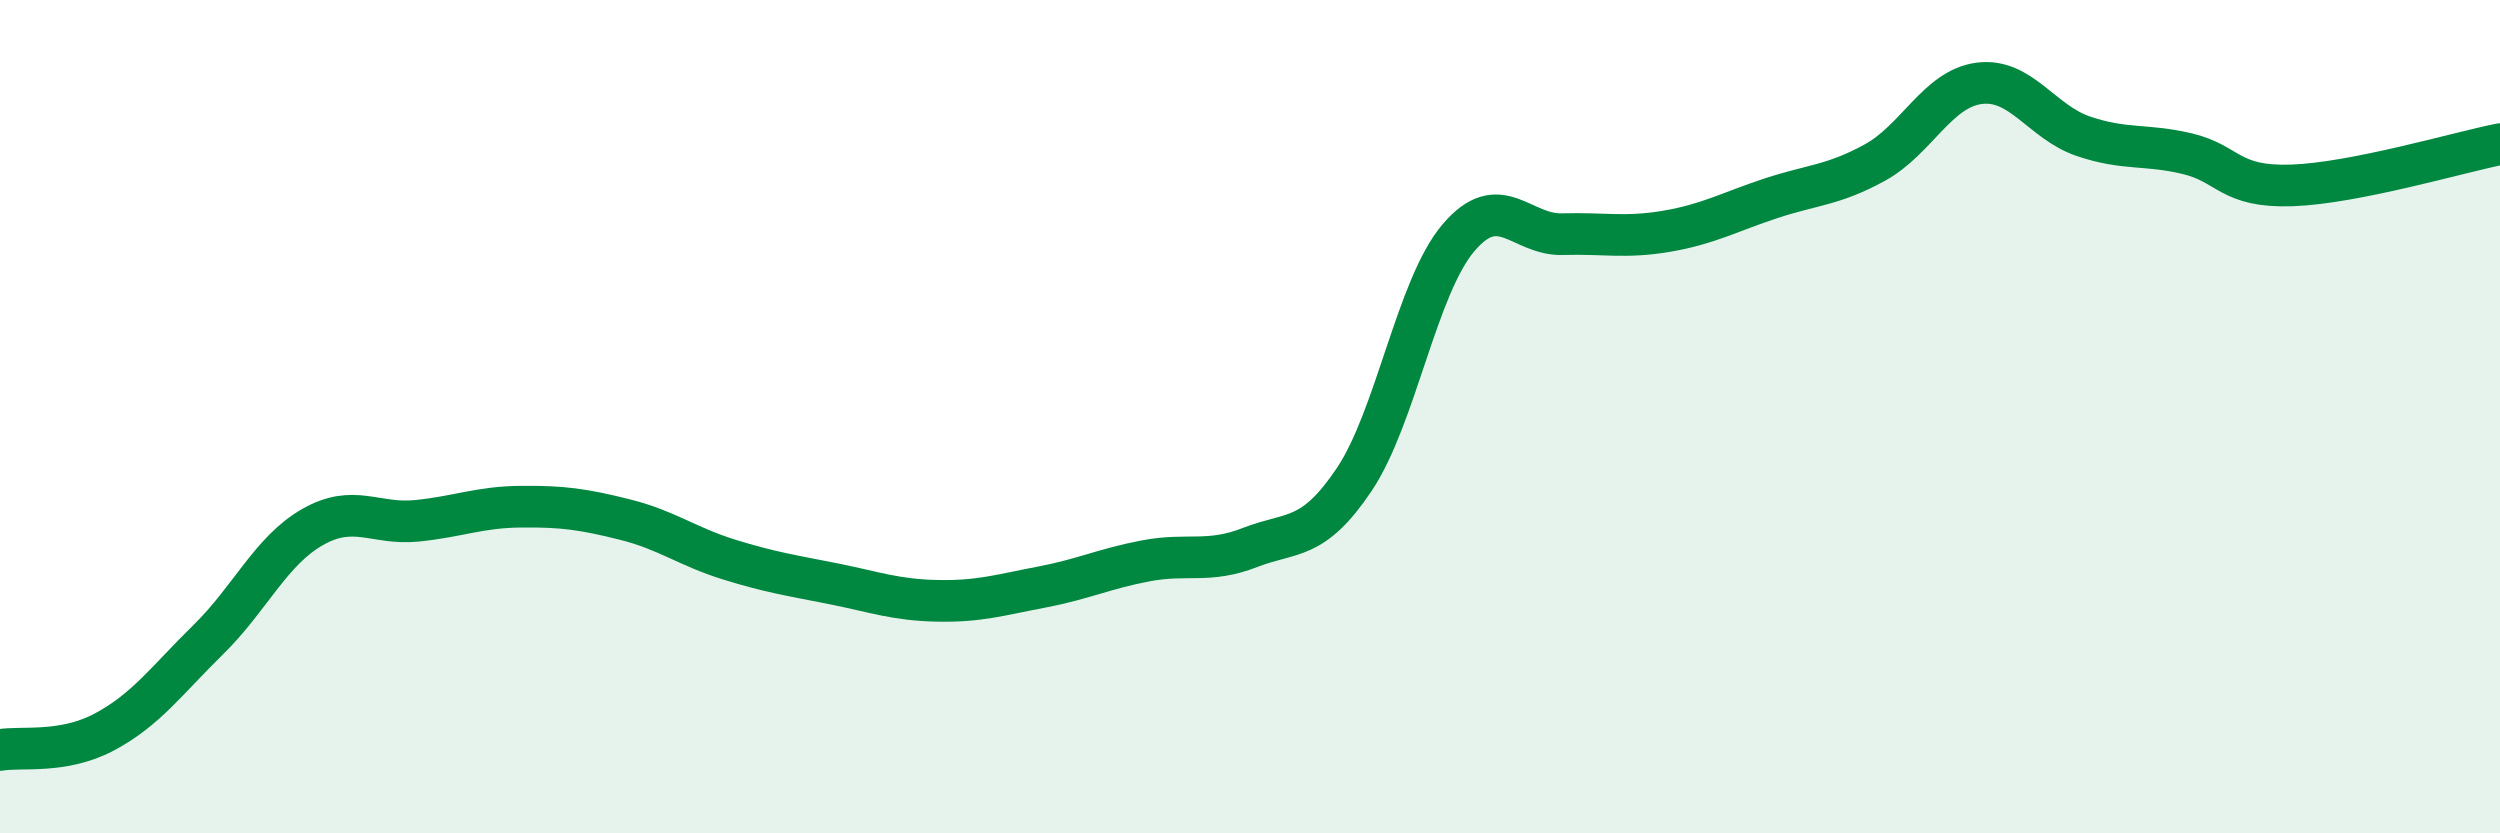
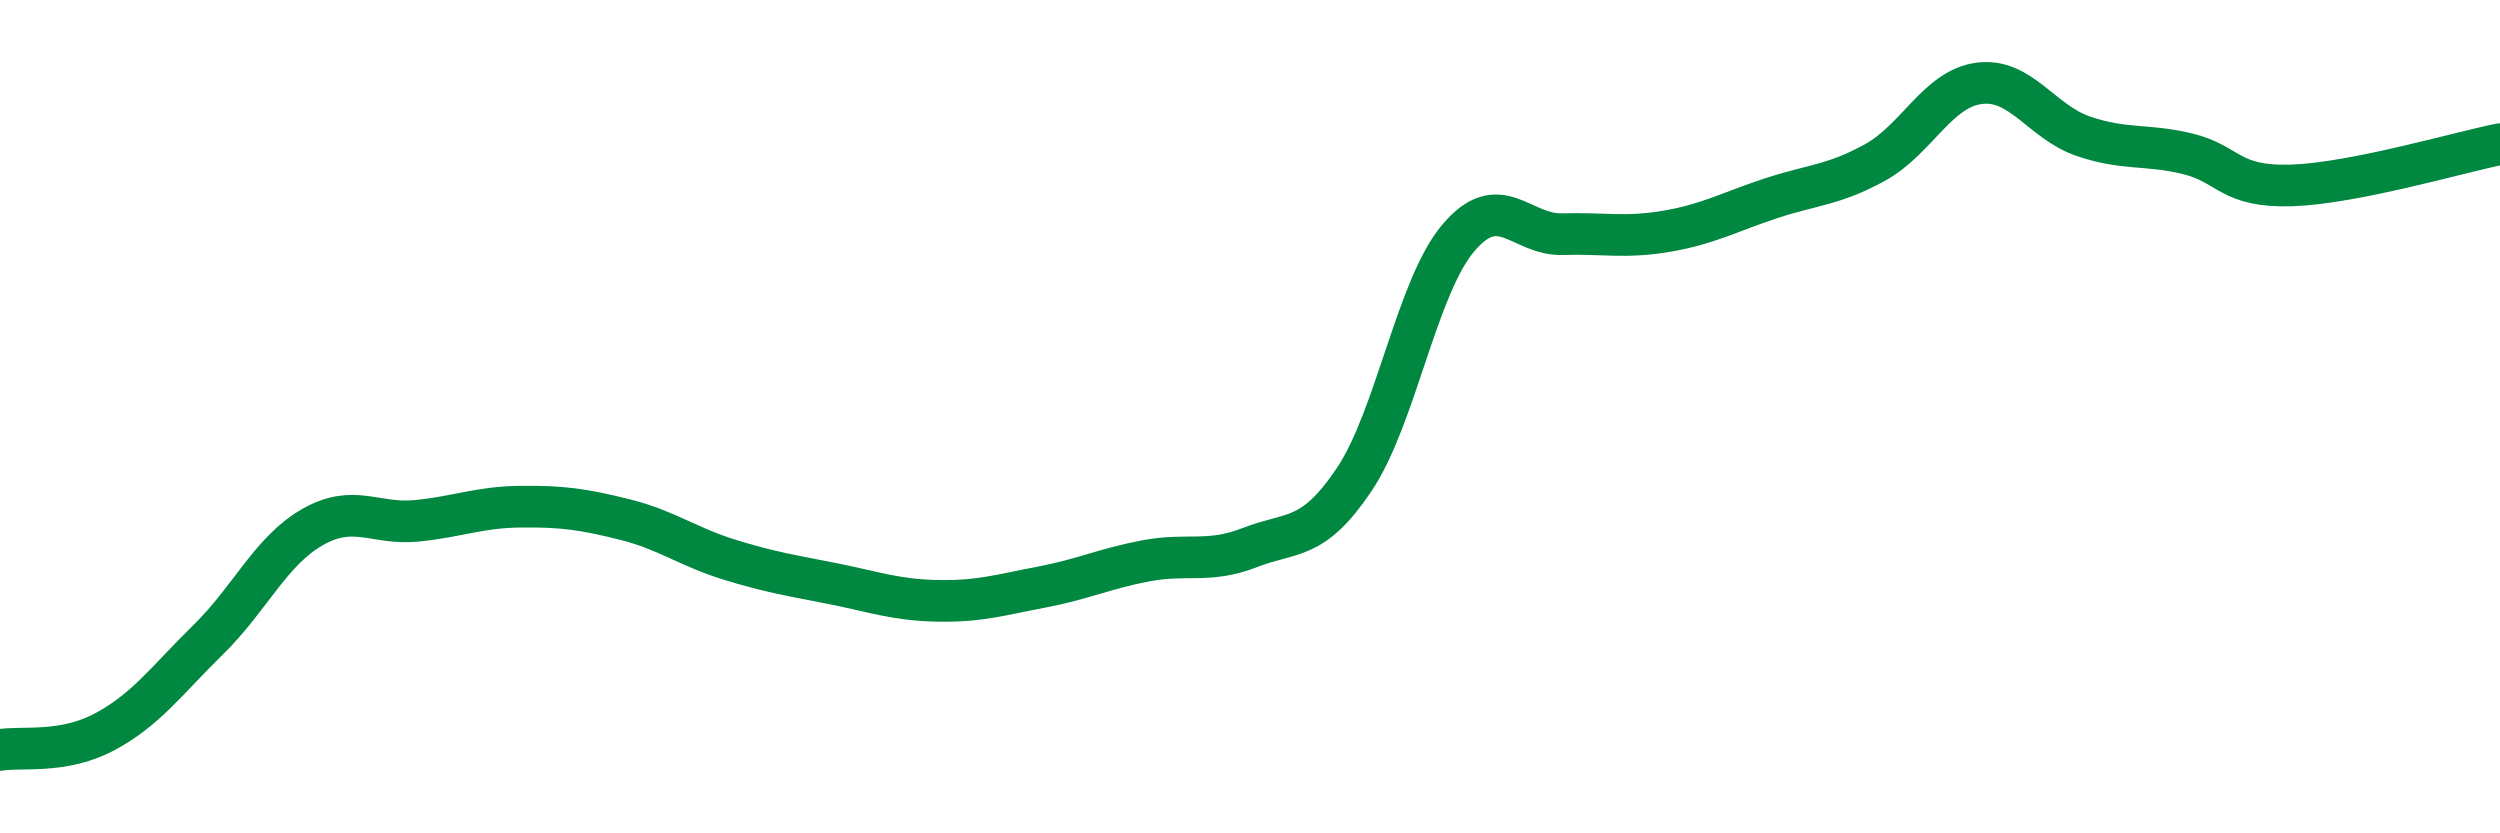
<svg xmlns="http://www.w3.org/2000/svg" width="60" height="20" viewBox="0 0 60 20">
-   <path d="M 0,18 C 0.5,17.91 1.5,18.1 2.5,17.57 C 3.5,17.04 4,16.33 5,15.35 C 6,14.37 6.5,13.22 7.5,12.65 C 8.5,12.08 9,12.6 10,12.5 C 11,12.4 11.5,12.17 12.5,12.16 C 13.5,12.15 14,12.22 15,12.47 C 16,12.72 16.5,13.12 17.5,13.43 C 18.5,13.74 19,13.81 20,14.01 C 21,14.21 21.5,14.4 22.5,14.42 C 23.5,14.44 24,14.28 25,14.09 C 26,13.9 26.5,13.65 27.5,13.46 C 28.5,13.27 29,13.53 30,13.14 C 31,12.75 31.5,13 32.5,11.51 C 33.5,10.02 34,6.89 35,5.71 C 36,4.53 36.5,5.65 37.5,5.62 C 38.5,5.59 39,5.72 40,5.55 C 41,5.38 41.5,5.09 42.5,4.76 C 43.5,4.43 44,4.45 45,3.9 C 46,3.35 46.5,2.13 47.5,2 C 48.5,1.87 49,2.93 50,3.27 C 51,3.61 51.5,3.45 52.5,3.69 C 53.5,3.93 53.5,4.5 55,4.45 C 56.5,4.4 59,3.66 60,3.46L60 20L0 20Z" fill="#008740" opacity="0.1" stroke-linecap="round" stroke-linejoin="round" />
  <path d="M 0,18 C 0.5,17.91 1.5,18.1 2.5,17.57 C 3.5,17.04 4,16.33 5,15.35 C 6,14.37 6.5,13.22 7.5,12.65 C 8.5,12.08 9,12.6 10,12.5 C 11,12.4 11.5,12.17 12.5,12.16 C 13.5,12.15 14,12.22 15,12.47 C 16,12.72 16.5,13.12 17.5,13.43 C 18.5,13.74 19,13.81 20,14.01 C 21,14.21 21.5,14.4 22.5,14.42 C 23.5,14.44 24,14.28 25,14.09 C 26,13.9 26.5,13.65 27.5,13.46 C 28.5,13.27 29,13.53 30,13.14 C 31,12.75 31.5,13 32.5,11.51 C 33.5,10.02 34,6.89 35,5.71 C 36,4.53 36.5,5.65 37.5,5.62 C 38.5,5.59 39,5.72 40,5.55 C 41,5.38 41.5,5.09 42.5,4.76 C 43.5,4.43 44,4.45 45,3.9 C 46,3.35 46.5,2.13 47.5,2 C 48.5,1.87 49,2.93 50,3.27 C 51,3.61 51.5,3.45 52.5,3.69 C 53.5,3.93 53.5,4.5 55,4.45 C 56.5,4.4 59,3.66 60,3.46" stroke="#008740" stroke-width="1" fill="none" stroke-linecap="round" stroke-linejoin="round" />
</svg>